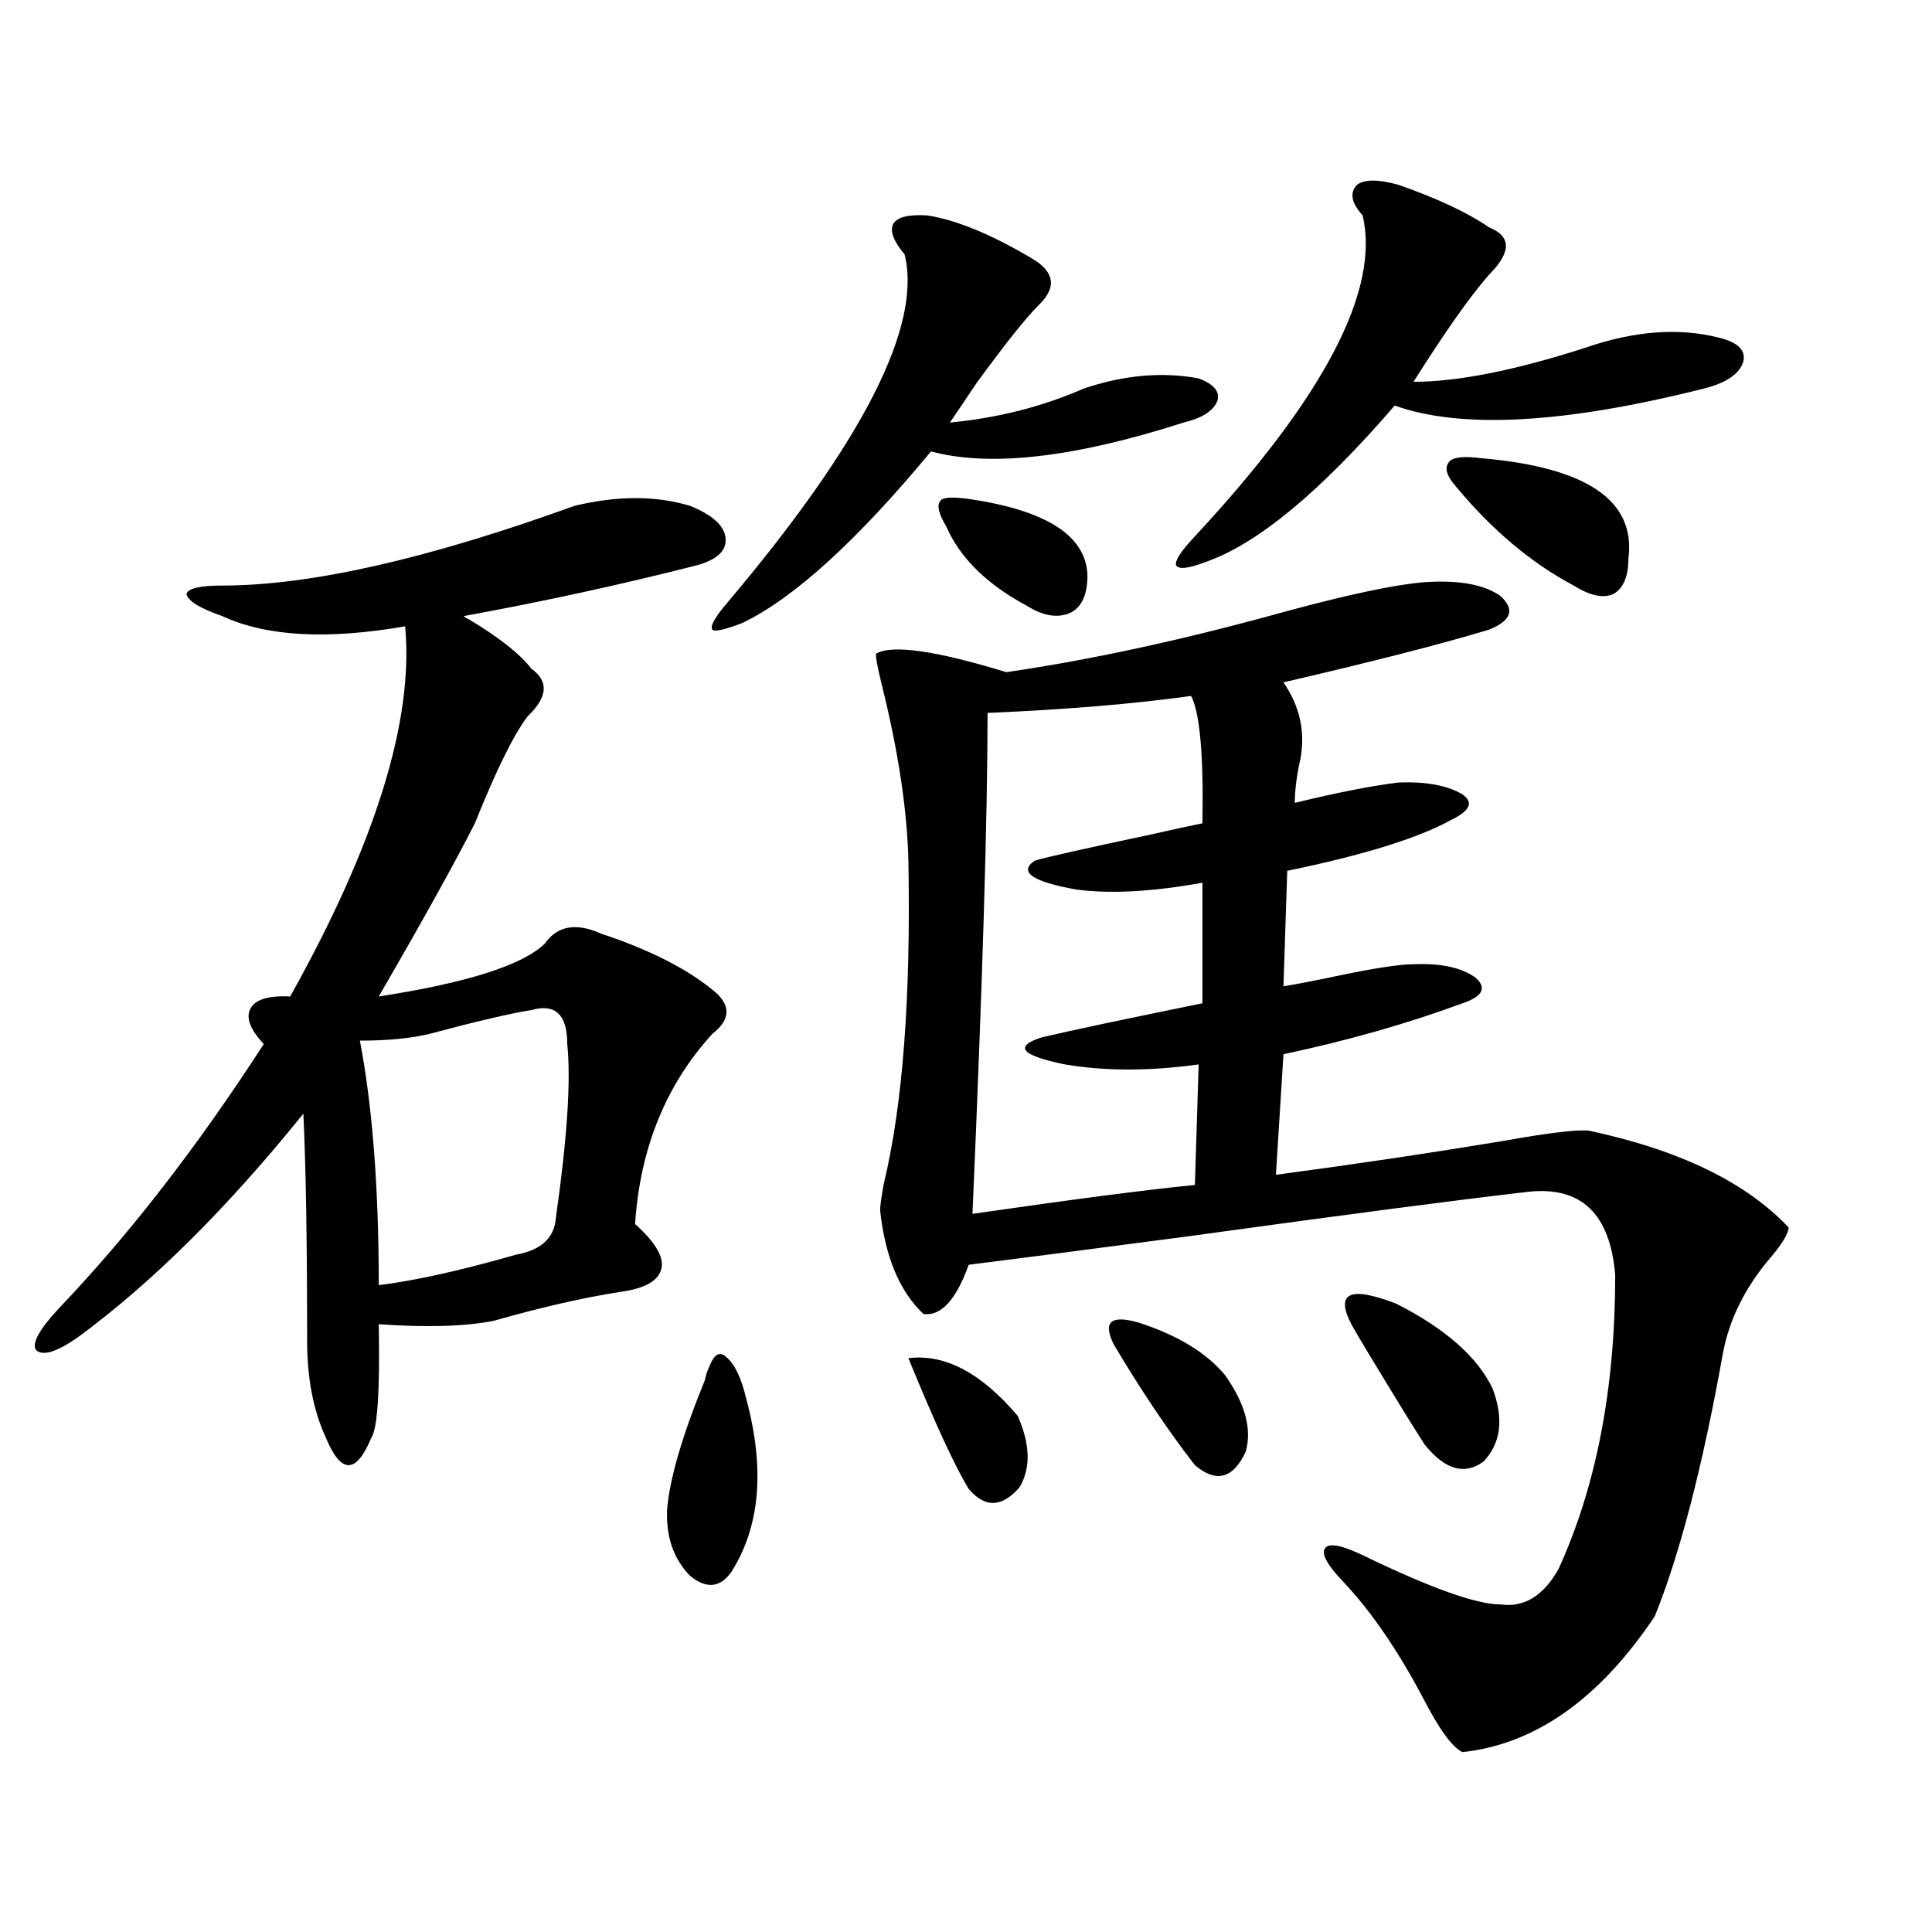
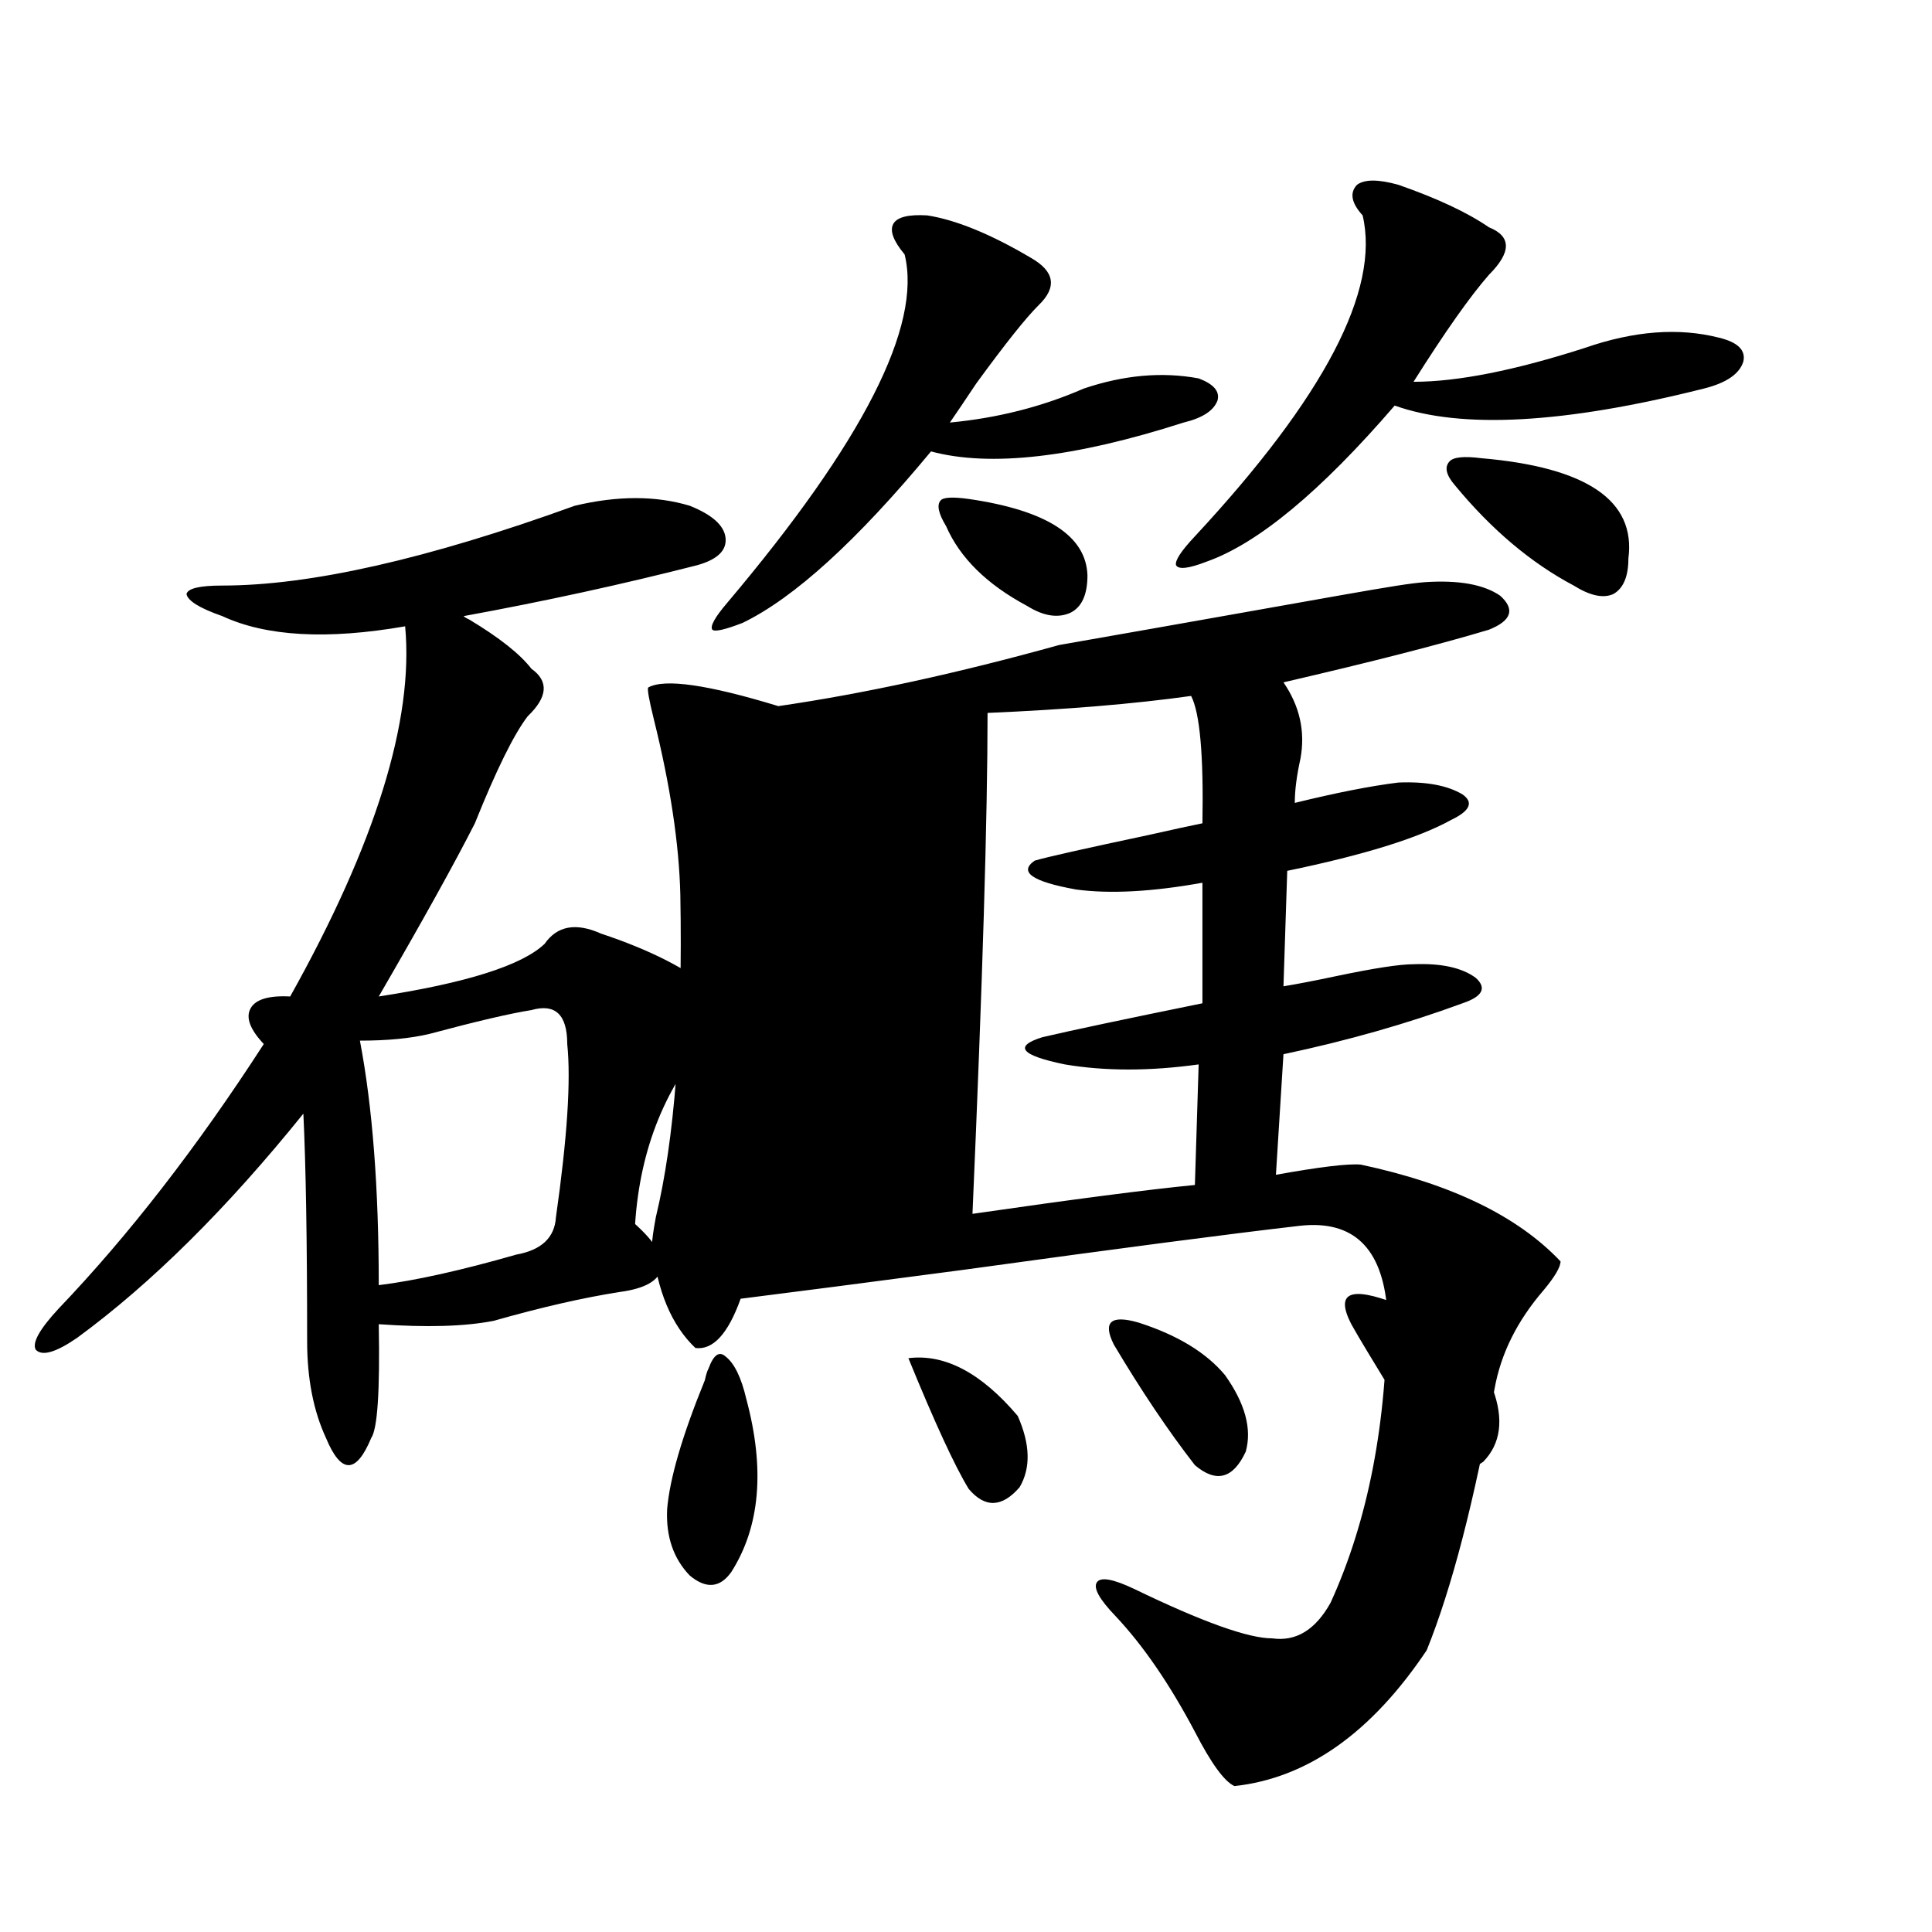
<svg xmlns="http://www.w3.org/2000/svg" version="1.1" id="图层_1" x="0px" y="0px" width="1000px" height="1000px" viewBox="0 0 1000 1000" enable-background="new 0 0 1000 1000" xml:space="preserve">
-   <path d="M297.505,261.777c22.104-5.273,41.95-5.273,59.511,0c11.707,4.696,17.881,10.259,18.536,16.699  c0.641,6.454-4.237,11.138-14.634,14.063c-39.023,9.97-79.357,18.759-120.973,26.367c0.641,0.591,1.616,1.181,2.927,1.758  c15.609,9.38,26.341,17.88,32.194,25.488c9.101,6.454,8.445,14.653-1.951,24.609c-7.164,9.38-16.265,27.837-27.316,55.371  c-10.411,20.517-26.996,50.399-49.755,89.648c45.518-7.031,74.145-16.108,85.852-27.246c6.494-9.366,16.25-11.124,29.268-5.273  c24.71,8.212,43.901,17.88,57.56,29.004c9.756,7.622,9.756,15.243,0,22.852c-24.069,26.367-37.407,59.188-39.999,98.438  c10.396,9.38,14.954,17.001,13.658,22.852c-1.311,6.454-8.46,10.547-21.463,12.305c-18.871,2.938-40.654,7.91-65.364,14.941  c-14.969,2.938-34.801,3.516-59.511,1.758c0.641,34.579-0.655,54.204-3.902,58.887c-3.902,9.38-7.805,14.063-11.707,14.063  s-7.805-4.683-11.707-14.063c-6.509-14.063-9.756-30.762-9.756-50.098c0-51.554-0.655-90.815-1.951-117.773  c-39.679,49.219-78.702,87.891-117.07,116.016c-11.066,7.622-18.216,9.668-21.463,6.152c-1.951-3.516,1.951-10.547,11.707-21.094  c36.417-38.081,71.858-83.784,106.339-137.109c-7.164-7.608-9.436-13.761-6.829-18.457c2.592-4.683,9.421-6.729,20.487-6.152  c44.222-79.102,64.054-142.96,59.511-191.602c-40.334,7.031-71.873,5.273-94.632-5.273c-11.707-4.093-17.896-7.91-18.536-11.426  c0.641-2.925,6.829-4.395,18.536-4.395C160.588,303.086,221.409,289.325,297.505,261.777z M275.066,522.813  c-11.066,1.758-28.627,5.864-52.682,12.305c-9.756,2.349-21.798,3.516-36.097,3.516c6.494,33.989,9.756,76.177,9.756,126.563  c18.856-2.335,42.591-7.608,71.218-15.82c13.003-2.335,19.832-8.789,20.487-19.336c5.854-41.007,7.805-70.89,5.854-89.648  C293.603,525.161,287.414,519.297,275.066,522.813z M366.771,708.262c2.592-7.031,5.519-9.077,8.78-6.152  c4.543,3.516,8.125,10.849,10.731,21.973c9.756,36.337,7.149,66.22-7.805,89.648c-5.854,8.198-13.018,8.789-21.463,1.758  c-8.46-8.789-12.362-20.215-11.707-34.277c1.296-15.82,7.805-38.081,19.512-66.797C365.461,711.489,366.116,709.442,366.771,708.262  z M479.939,111.484c14.954,2.349,32.835,9.668,53.657,21.973c12.348,7.031,13.658,15.243,3.902,24.609  c-6.509,6.454-17.24,19.927-32.194,40.43c-5.854,8.789-10.411,15.532-13.658,20.215c24.71-2.335,47.804-8.198,69.267-17.578  c20.808-7.031,40.64-8.789,59.511-5.273c7.805,2.938,11.052,6.743,9.756,11.426c-1.951,5.273-7.805,9.091-17.561,11.426  c-56.584,18.169-100.165,23.153-130.729,14.941c-38.383,46.294-70.897,75.888-97.559,88.77c-9.115,3.516-14.313,4.696-15.609,3.516  c-1.311-1.758,1.296-6.44,7.805-14.063c70.242-83.194,100.806-143.262,91.705-180.176c-5.854-7.031-7.805-12.305-5.854-15.82  S470.184,110.907,479.939,111.484z M737.494,301.328c17.561-1.167,30.563,1.181,39.023,7.031c7.805,7.031,5.854,12.896-5.854,17.578  c-25.365,7.622-60.821,16.699-106.339,27.246c8.445,12.305,11.372,25.488,8.78,39.551c-1.951,8.789-2.927,16.411-2.927,22.852  c21.463-5.273,39.344-8.789,53.657-10.547c14.299-0.577,25.365,1.47,33.17,6.152c5.854,4.106,3.902,8.501-5.854,13.184  c-16.92,9.38-45.212,18.169-84.876,26.367l-1.951,59.766c7.149-1.167,16.25-2.925,27.316-5.273  c19.512-4.093,32.835-6.152,39.999-6.152c14.299-0.577,25.03,1.758,32.194,7.031c5.854,5.273,3.567,9.668-6.829,13.184  c-28.627,10.547-59.511,19.336-92.681,26.367l-3.902,62.402c39.664-5.273,79.022-11.124,118.046-17.578  c22.759-4.093,37.393-5.851,43.901-5.273c46.828,9.97,81.294,26.669,103.412,50.098c0,2.938-2.927,7.91-8.78,14.941  c-13.658,15.82-22.118,32.821-25.365,50.977c-10.411,58.008-22.118,103.134-35.121,135.352  c-28.627,42.765-61.797,66.206-99.51,70.313c-5.213-2.349-12.042-11.728-20.487-28.125c-13.018-24.609-26.676-44.536-40.975-59.766  c-8.46-8.789-11.707-14.64-9.756-17.578c1.951-2.925,8.445-1.758,19.512,3.516c35.121,16.987,58.855,25.488,71.218,25.488  c12.348,1.758,22.438-4.395,30.243-18.457c19.512-42.765,29.268-93.452,29.268-152.051c-2.606-31.641-17.561-45.991-44.877-43.066  c-35.776,4.106-93.991,11.728-174.63,22.852c-48.779,6.454-87.162,11.426-115.119,14.941c-6.509,18.169-14.313,26.669-23.414,25.488  c-12.362-11.714-19.847-29.581-22.438-53.613c0-2.335,0.641-7.031,1.951-14.063c9.756-40.43,13.979-96.089,12.683-166.992  c-0.655-26.367-5.213-56.538-13.658-90.527c-2.606-10.547-3.582-16.108-2.927-16.699c8.445-4.683,30.884-1.456,67.315,9.668  c44.222-6.44,92.681-16.987,145.362-31.641C698.791,307.48,722.525,302.509,737.494,301.328z M470.184,702.988  c18.856-2.335,37.713,7.622,56.584,29.883c6.494,14.653,6.829,26.958,0.976,36.914c-9.115,10.547-17.896,10.849-26.341,0.879  C494.238,758.95,483.842,736.387,470.184,702.988z M501.402,258.262c40.319,5.864,60.807,19.048,61.462,39.551  c0,9.97-2.927,16.411-8.78,19.336c-6.509,2.938-13.993,1.758-22.438-3.516c-20.822-11.124-34.801-24.897-41.95-41.309  c-3.902-6.44-4.878-10.835-2.927-13.184C488.064,257.383,492.942,257.095,501.402,258.262z M616.521,360.215  c-29.268,4.106-64.389,7.031-105.363,8.789c0,53.325-2.606,139.746-7.805,259.277c52.682-7.608,91.05-12.593,115.119-14.941  l1.951-62.402c-25.365,3.516-48.459,3.516-69.267,0c-22.773-4.683-26.676-9.366-11.707-14.063  c14.954-3.516,42.591-9.366,82.925-17.578v-62.402c-26.021,4.696-47.804,5.864-65.364,3.516  c-22.773-4.093-29.923-9.077-21.463-14.941c5.854-1.758,25.365-6.152,58.535-13.184c13.003-2.925,22.438-4.972,28.292-6.152  C623.016,390.977,621.064,369.004,616.521,360.215z M576.522,695.957c-5.854-11.714-1.631-15.519,12.683-11.426  c20.152,6.454,35.121,15.532,44.877,27.246c10.396,14.653,13.979,27.837,10.731,39.551c-6.509,14.063-15.289,16.411-26.341,7.031  C604.814,740.781,590.821,719.989,576.522,695.957z M723.836,95.664c20.152,7.031,35.762,14.364,46.828,21.973  c11.707,4.696,11.707,12.896,0,24.609c-9.756,11.138-22.773,29.595-39.023,55.371c22.759,0,52.347-5.851,88.778-17.578  c25.365-8.789,48.444-10.547,69.267-5.273c9.756,2.349,13.979,6.454,12.683,12.305c-1.951,6.454-8.78,11.138-20.487,14.063  c-72.193,18.169-125.53,21.094-159.996,8.789c-38.383,44.536-70.897,71.493-97.559,80.859c-9.115,3.516-14.313,4.106-15.609,1.758  c-0.655-2.335,2.592-7.319,9.756-14.941c66.98-72.07,95.928-127.441,86.827-166.113c-5.854-6.44-6.829-11.714-2.927-15.82  C706.275,92.739,713.425,92.739,723.836,95.664z M699.446,685.41c-8.46-16.397-0.655-19.913,23.414-10.547  c25.365,12.896,41.95,27.548,49.755,43.945c5.854,15.82,4.223,28.427-4.878,37.793c-9.756,7.031-19.847,4.106-30.243-8.789  c-3.902-5.851-13.658-21.671-29.268-47.461C704.324,693.911,701.397,688.926,699.446,685.41z M766.762,237.168  c54.633,4.696,79.998,21.973,76.096,51.855c0,9.38-2.606,15.532-7.805,18.457c-5.213,2.349-12.042,0.879-20.487-4.395  c-22.118-11.714-42.605-29.004-61.462-51.855c-4.558-5.273-5.533-9.366-2.927-12.305  C752.128,236.591,757.646,236.001,766.762,237.168z" />
+   <path d="M297.505,261.777c22.104-5.273,41.95-5.273,59.511,0c11.707,4.696,17.881,10.259,18.536,16.699  c0.641,6.454-4.237,11.138-14.634,14.063c-39.023,9.97-79.357,18.759-120.973,26.367c0.641,0.591,1.616,1.181,2.927,1.758  c15.609,9.38,26.341,17.88,32.194,25.488c9.101,6.454,8.445,14.653-1.951,24.609c-7.164,9.38-16.265,27.837-27.316,55.371  c-10.411,20.517-26.996,50.399-49.755,89.648c45.518-7.031,74.145-16.108,85.852-27.246c6.494-9.366,16.25-11.124,29.268-5.273  c24.71,8.212,43.901,17.88,57.56,29.004c9.756,7.622,9.756,15.243,0,22.852c-24.069,26.367-37.407,59.188-39.999,98.438  c10.396,9.38,14.954,17.001,13.658,22.852c-1.311,6.454-8.46,10.547-21.463,12.305c-18.871,2.938-40.654,7.91-65.364,14.941  c-14.969,2.938-34.801,3.516-59.511,1.758c0.641,34.579-0.655,54.204-3.902,58.887c-3.902,9.38-7.805,14.063-11.707,14.063  s-7.805-4.683-11.707-14.063c-6.509-14.063-9.756-30.762-9.756-50.098c0-51.554-0.655-90.815-1.951-117.773  c-39.679,49.219-78.702,87.891-117.07,116.016c-11.066,7.622-18.216,9.668-21.463,6.152c-1.951-3.516,1.951-10.547,11.707-21.094  c36.417-38.081,71.858-83.784,106.339-137.109c-7.164-7.608-9.436-13.761-6.829-18.457c2.592-4.683,9.421-6.729,20.487-6.152  c44.222-79.102,64.054-142.96,59.511-191.602c-40.334,7.031-71.873,5.273-94.632-5.273c-11.707-4.093-17.896-7.91-18.536-11.426  c0.641-2.925,6.829-4.395,18.536-4.395C160.588,303.086,221.409,289.325,297.505,261.777z M275.066,522.813  c-11.066,1.758-28.627,5.864-52.682,12.305c-9.756,2.349-21.798,3.516-36.097,3.516c6.494,33.989,9.756,76.177,9.756,126.563  c18.856-2.335,42.591-7.608,71.218-15.82c13.003-2.335,19.832-8.789,20.487-19.336c5.854-41.007,7.805-70.89,5.854-89.648  C293.603,525.161,287.414,519.297,275.066,522.813z M366.771,708.262c2.592-7.031,5.519-9.077,8.78-6.152  c4.543,3.516,8.125,10.849,10.731,21.973c9.756,36.337,7.149,66.22-7.805,89.648c-5.854,8.198-13.018,8.789-21.463,1.758  c-8.46-8.789-12.362-20.215-11.707-34.277c1.296-15.82,7.805-38.081,19.512-66.797C365.461,711.489,366.116,709.442,366.771,708.262  z M479.939,111.484c14.954,2.349,32.835,9.668,53.657,21.973c12.348,7.031,13.658,15.243,3.902,24.609  c-6.509,6.454-17.24,19.927-32.194,40.43c-5.854,8.789-10.411,15.532-13.658,20.215c24.71-2.335,47.804-8.198,69.267-17.578  c20.808-7.031,40.64-8.789,59.511-5.273c7.805,2.938,11.052,6.743,9.756,11.426c-1.951,5.273-7.805,9.091-17.561,11.426  c-56.584,18.169-100.165,23.153-130.729,14.941c-38.383,46.294-70.897,75.888-97.559,88.77c-9.115,3.516-14.313,4.696-15.609,3.516  c-1.311-1.758,1.296-6.44,7.805-14.063c70.242-83.194,100.806-143.262,91.705-180.176c-5.854-7.031-7.805-12.305-5.854-15.82  S470.184,110.907,479.939,111.484z M737.494,301.328c17.561-1.167,30.563,1.181,39.023,7.031c7.805,7.031,5.854,12.896-5.854,17.578  c-25.365,7.622-60.821,16.699-106.339,27.246c8.445,12.305,11.372,25.488,8.78,39.551c-1.951,8.789-2.927,16.411-2.927,22.852  c21.463-5.273,39.344-8.789,53.657-10.547c14.299-0.577,25.365,1.47,33.17,6.152c5.854,4.106,3.902,8.501-5.854,13.184  c-16.92,9.38-45.212,18.169-84.876,26.367l-1.951,59.766c7.149-1.167,16.25-2.925,27.316-5.273  c19.512-4.093,32.835-6.152,39.999-6.152c14.299-0.577,25.03,1.758,32.194,7.031c5.854,5.273,3.567,9.668-6.829,13.184  c-28.627,10.547-59.511,19.336-92.681,26.367l-3.902,62.402c22.759-4.093,37.393-5.851,43.901-5.273c46.828,9.97,81.294,26.669,103.412,50.098c0,2.938-2.927,7.91-8.78,14.941  c-13.658,15.82-22.118,32.821-25.365,50.977c-10.411,58.008-22.118,103.134-35.121,135.352  c-28.627,42.765-61.797,66.206-99.51,70.313c-5.213-2.349-12.042-11.728-20.487-28.125c-13.018-24.609-26.676-44.536-40.975-59.766  c-8.46-8.789-11.707-14.64-9.756-17.578c1.951-2.925,8.445-1.758,19.512,3.516c35.121,16.987,58.855,25.488,71.218,25.488  c12.348,1.758,22.438-4.395,30.243-18.457c19.512-42.765,29.268-93.452,29.268-152.051c-2.606-31.641-17.561-45.991-44.877-43.066  c-35.776,4.106-93.991,11.728-174.63,22.852c-48.779,6.454-87.162,11.426-115.119,14.941c-6.509,18.169-14.313,26.669-23.414,25.488  c-12.362-11.714-19.847-29.581-22.438-53.613c0-2.335,0.641-7.031,1.951-14.063c9.756-40.43,13.979-96.089,12.683-166.992  c-0.655-26.367-5.213-56.538-13.658-90.527c-2.606-10.547-3.582-16.108-2.927-16.699c8.445-4.683,30.884-1.456,67.315,9.668  c44.222-6.44,92.681-16.987,145.362-31.641C698.791,307.48,722.525,302.509,737.494,301.328z M470.184,702.988  c18.856-2.335,37.713,7.622,56.584,29.883c6.494,14.653,6.829,26.958,0.976,36.914c-9.115,10.547-17.896,10.849-26.341,0.879  C494.238,758.95,483.842,736.387,470.184,702.988z M501.402,258.262c40.319,5.864,60.807,19.048,61.462,39.551  c0,9.97-2.927,16.411-8.78,19.336c-6.509,2.938-13.993,1.758-22.438-3.516c-20.822-11.124-34.801-24.897-41.95-41.309  c-3.902-6.44-4.878-10.835-2.927-13.184C488.064,257.383,492.942,257.095,501.402,258.262z M616.521,360.215  c-29.268,4.106-64.389,7.031-105.363,8.789c0,53.325-2.606,139.746-7.805,259.277c52.682-7.608,91.05-12.593,115.119-14.941  l1.951-62.402c-25.365,3.516-48.459,3.516-69.267,0c-22.773-4.683-26.676-9.366-11.707-14.063  c14.954-3.516,42.591-9.366,82.925-17.578v-62.402c-26.021,4.696-47.804,5.864-65.364,3.516  c-22.773-4.093-29.923-9.077-21.463-14.941c5.854-1.758,25.365-6.152,58.535-13.184c13.003-2.925,22.438-4.972,28.292-6.152  C623.016,390.977,621.064,369.004,616.521,360.215z M576.522,695.957c-5.854-11.714-1.631-15.519,12.683-11.426  c20.152,6.454,35.121,15.532,44.877,27.246c10.396,14.653,13.979,27.837,10.731,39.551c-6.509,14.063-15.289,16.411-26.341,7.031  C604.814,740.781,590.821,719.989,576.522,695.957z M723.836,95.664c20.152,7.031,35.762,14.364,46.828,21.973  c11.707,4.696,11.707,12.896,0,24.609c-9.756,11.138-22.773,29.595-39.023,55.371c22.759,0,52.347-5.851,88.778-17.578  c25.365-8.789,48.444-10.547,69.267-5.273c9.756,2.349,13.979,6.454,12.683,12.305c-1.951,6.454-8.78,11.138-20.487,14.063  c-72.193,18.169-125.53,21.094-159.996,8.789c-38.383,44.536-70.897,71.493-97.559,80.859c-9.115,3.516-14.313,4.106-15.609,1.758  c-0.655-2.335,2.592-7.319,9.756-14.941c66.98-72.07,95.928-127.441,86.827-166.113c-5.854-6.44-6.829-11.714-2.927-15.82  C706.275,92.739,713.425,92.739,723.836,95.664z M699.446,685.41c-8.46-16.397-0.655-19.913,23.414-10.547  c25.365,12.896,41.95,27.548,49.755,43.945c5.854,15.82,4.223,28.427-4.878,37.793c-9.756,7.031-19.847,4.106-30.243-8.789  c-3.902-5.851-13.658-21.671-29.268-47.461C704.324,693.911,701.397,688.926,699.446,685.41z M766.762,237.168  c54.633,4.696,79.998,21.973,76.096,51.855c0,9.38-2.606,15.532-7.805,18.457c-5.213,2.349-12.042,0.879-20.487-4.395  c-22.118-11.714-42.605-29.004-61.462-51.855c-4.558-5.273-5.533-9.366-2.927-12.305  C752.128,236.591,757.646,236.001,766.762,237.168z" />
</svg>